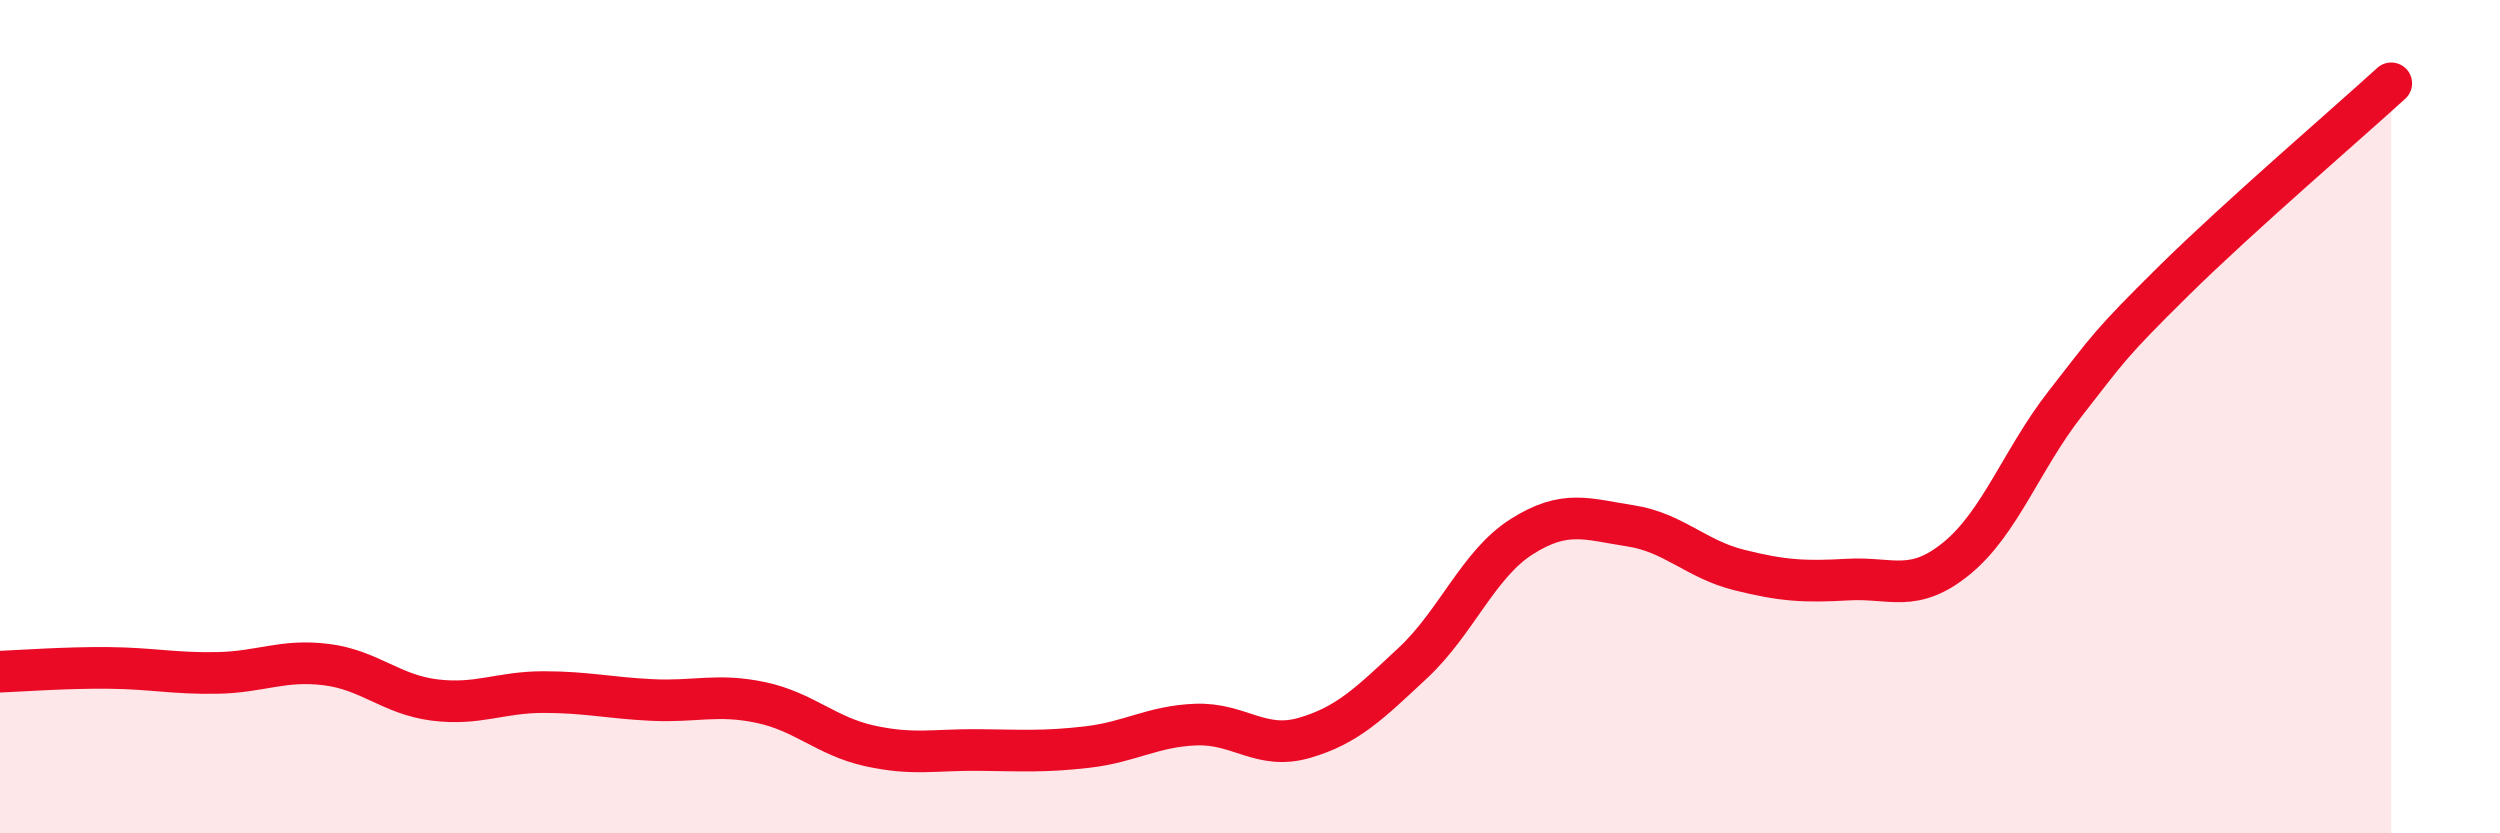
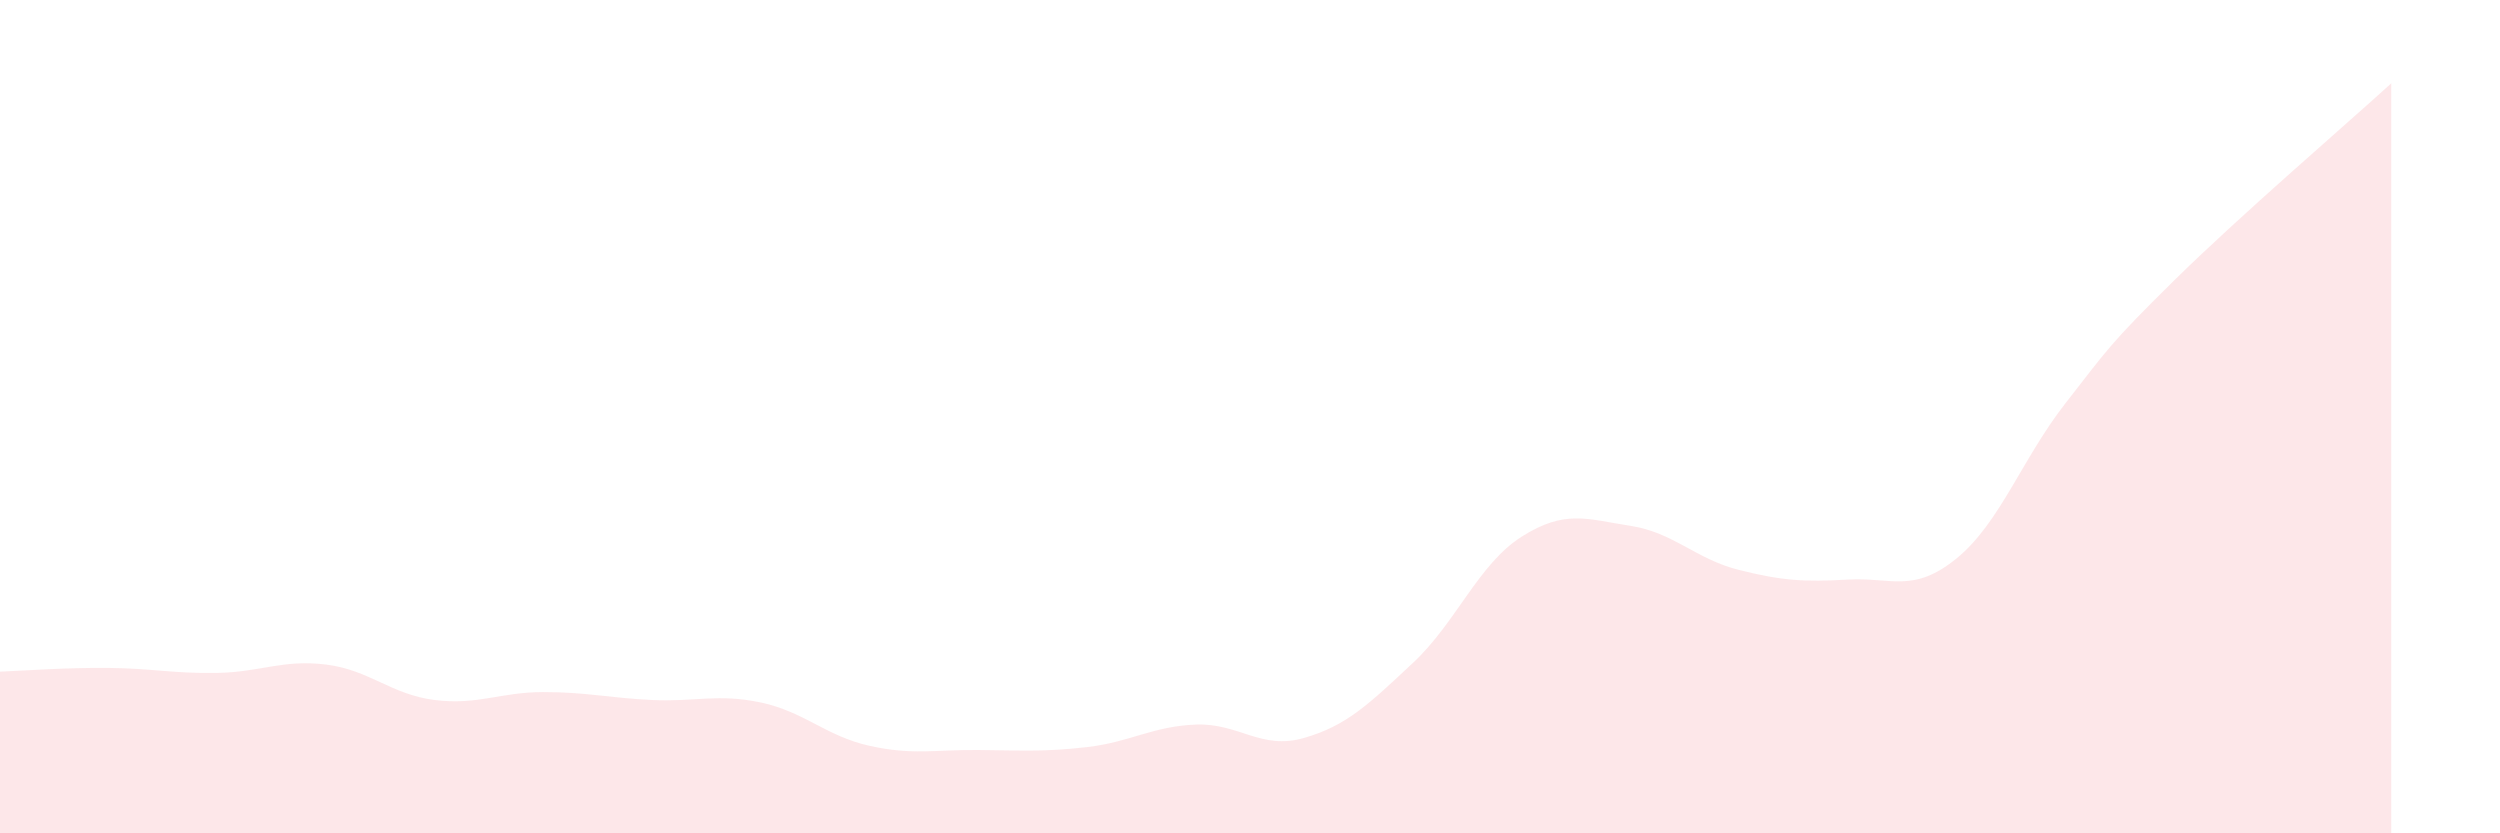
<svg xmlns="http://www.w3.org/2000/svg" width="60" height="20" viewBox="0 0 60 20">
  <path d="M 0,16.12 C 0.52,16.1 1.57,16.02 2.61,16.03 C 3.65,16.04 4.18,16.17 5.22,16.15 C 6.26,16.13 6.79,15.82 7.83,15.95 C 8.87,16.08 9.39,16.67 10.43,16.8 C 11.47,16.93 12,16.61 13.04,16.61 C 14.08,16.61 14.61,16.75 15.65,16.8 C 16.69,16.85 17.22,16.64 18.26,16.86 C 19.3,17.08 19.83,17.67 20.87,17.9 C 21.91,18.13 22.44,17.99 23.48,18 C 24.52,18.01 25.05,18.05 26.09,17.93 C 27.13,17.81 27.66,17.43 28.7,17.39 C 29.74,17.35 30.26,18.01 31.3,17.71 C 32.34,17.41 32.87,16.88 33.91,15.91 C 34.95,14.94 35.48,13.54 36.52,12.88 C 37.56,12.22 38.09,12.46 39.13,12.62 C 40.17,12.78 40.7,13.42 41.74,13.68 C 42.78,13.94 43.31,13.97 44.35,13.91 C 45.39,13.85 45.92,14.25 46.96,13.4 C 48,12.55 48.53,11.01 49.57,9.68 C 50.61,8.35 50.61,8.28 52.17,6.74 C 53.73,5.2 56.35,2.95 57.39,2L57.39 20L0 20Z" fill="#EB0A25" opacity="0.1" stroke-linecap="round" stroke-linejoin="round" />
-   <path d="M 0,16.12 C 0.52,16.1 1.57,16.02 2.61,16.03 C 3.65,16.04 4.18,16.17 5.22,16.15 C 6.26,16.13 6.79,15.82 7.83,15.95 C 8.87,16.08 9.39,16.67 10.43,16.8 C 11.47,16.93 12,16.61 13.04,16.61 C 14.08,16.61 14.61,16.75 15.65,16.8 C 16.69,16.85 17.22,16.64 18.26,16.86 C 19.3,17.08 19.83,17.67 20.87,17.9 C 21.91,18.13 22.44,17.99 23.48,18 C 24.52,18.01 25.05,18.05 26.09,17.93 C 27.13,17.81 27.66,17.43 28.7,17.39 C 29.74,17.35 30.26,18.01 31.3,17.71 C 32.34,17.41 32.87,16.88 33.91,15.91 C 34.95,14.94 35.48,13.54 36.52,12.88 C 37.56,12.22 38.09,12.46 39.13,12.62 C 40.17,12.78 40.7,13.42 41.74,13.68 C 42.78,13.94 43.31,13.97 44.35,13.91 C 45.39,13.85 45.92,14.25 46.96,13.4 C 48,12.55 48.53,11.01 49.57,9.68 C 50.61,8.35 50.61,8.28 52.17,6.74 C 53.73,5.2 56.35,2.95 57.39,2" stroke="#EB0A25" stroke-width="1" fill="none" stroke-linecap="round" stroke-linejoin="round" />
</svg>